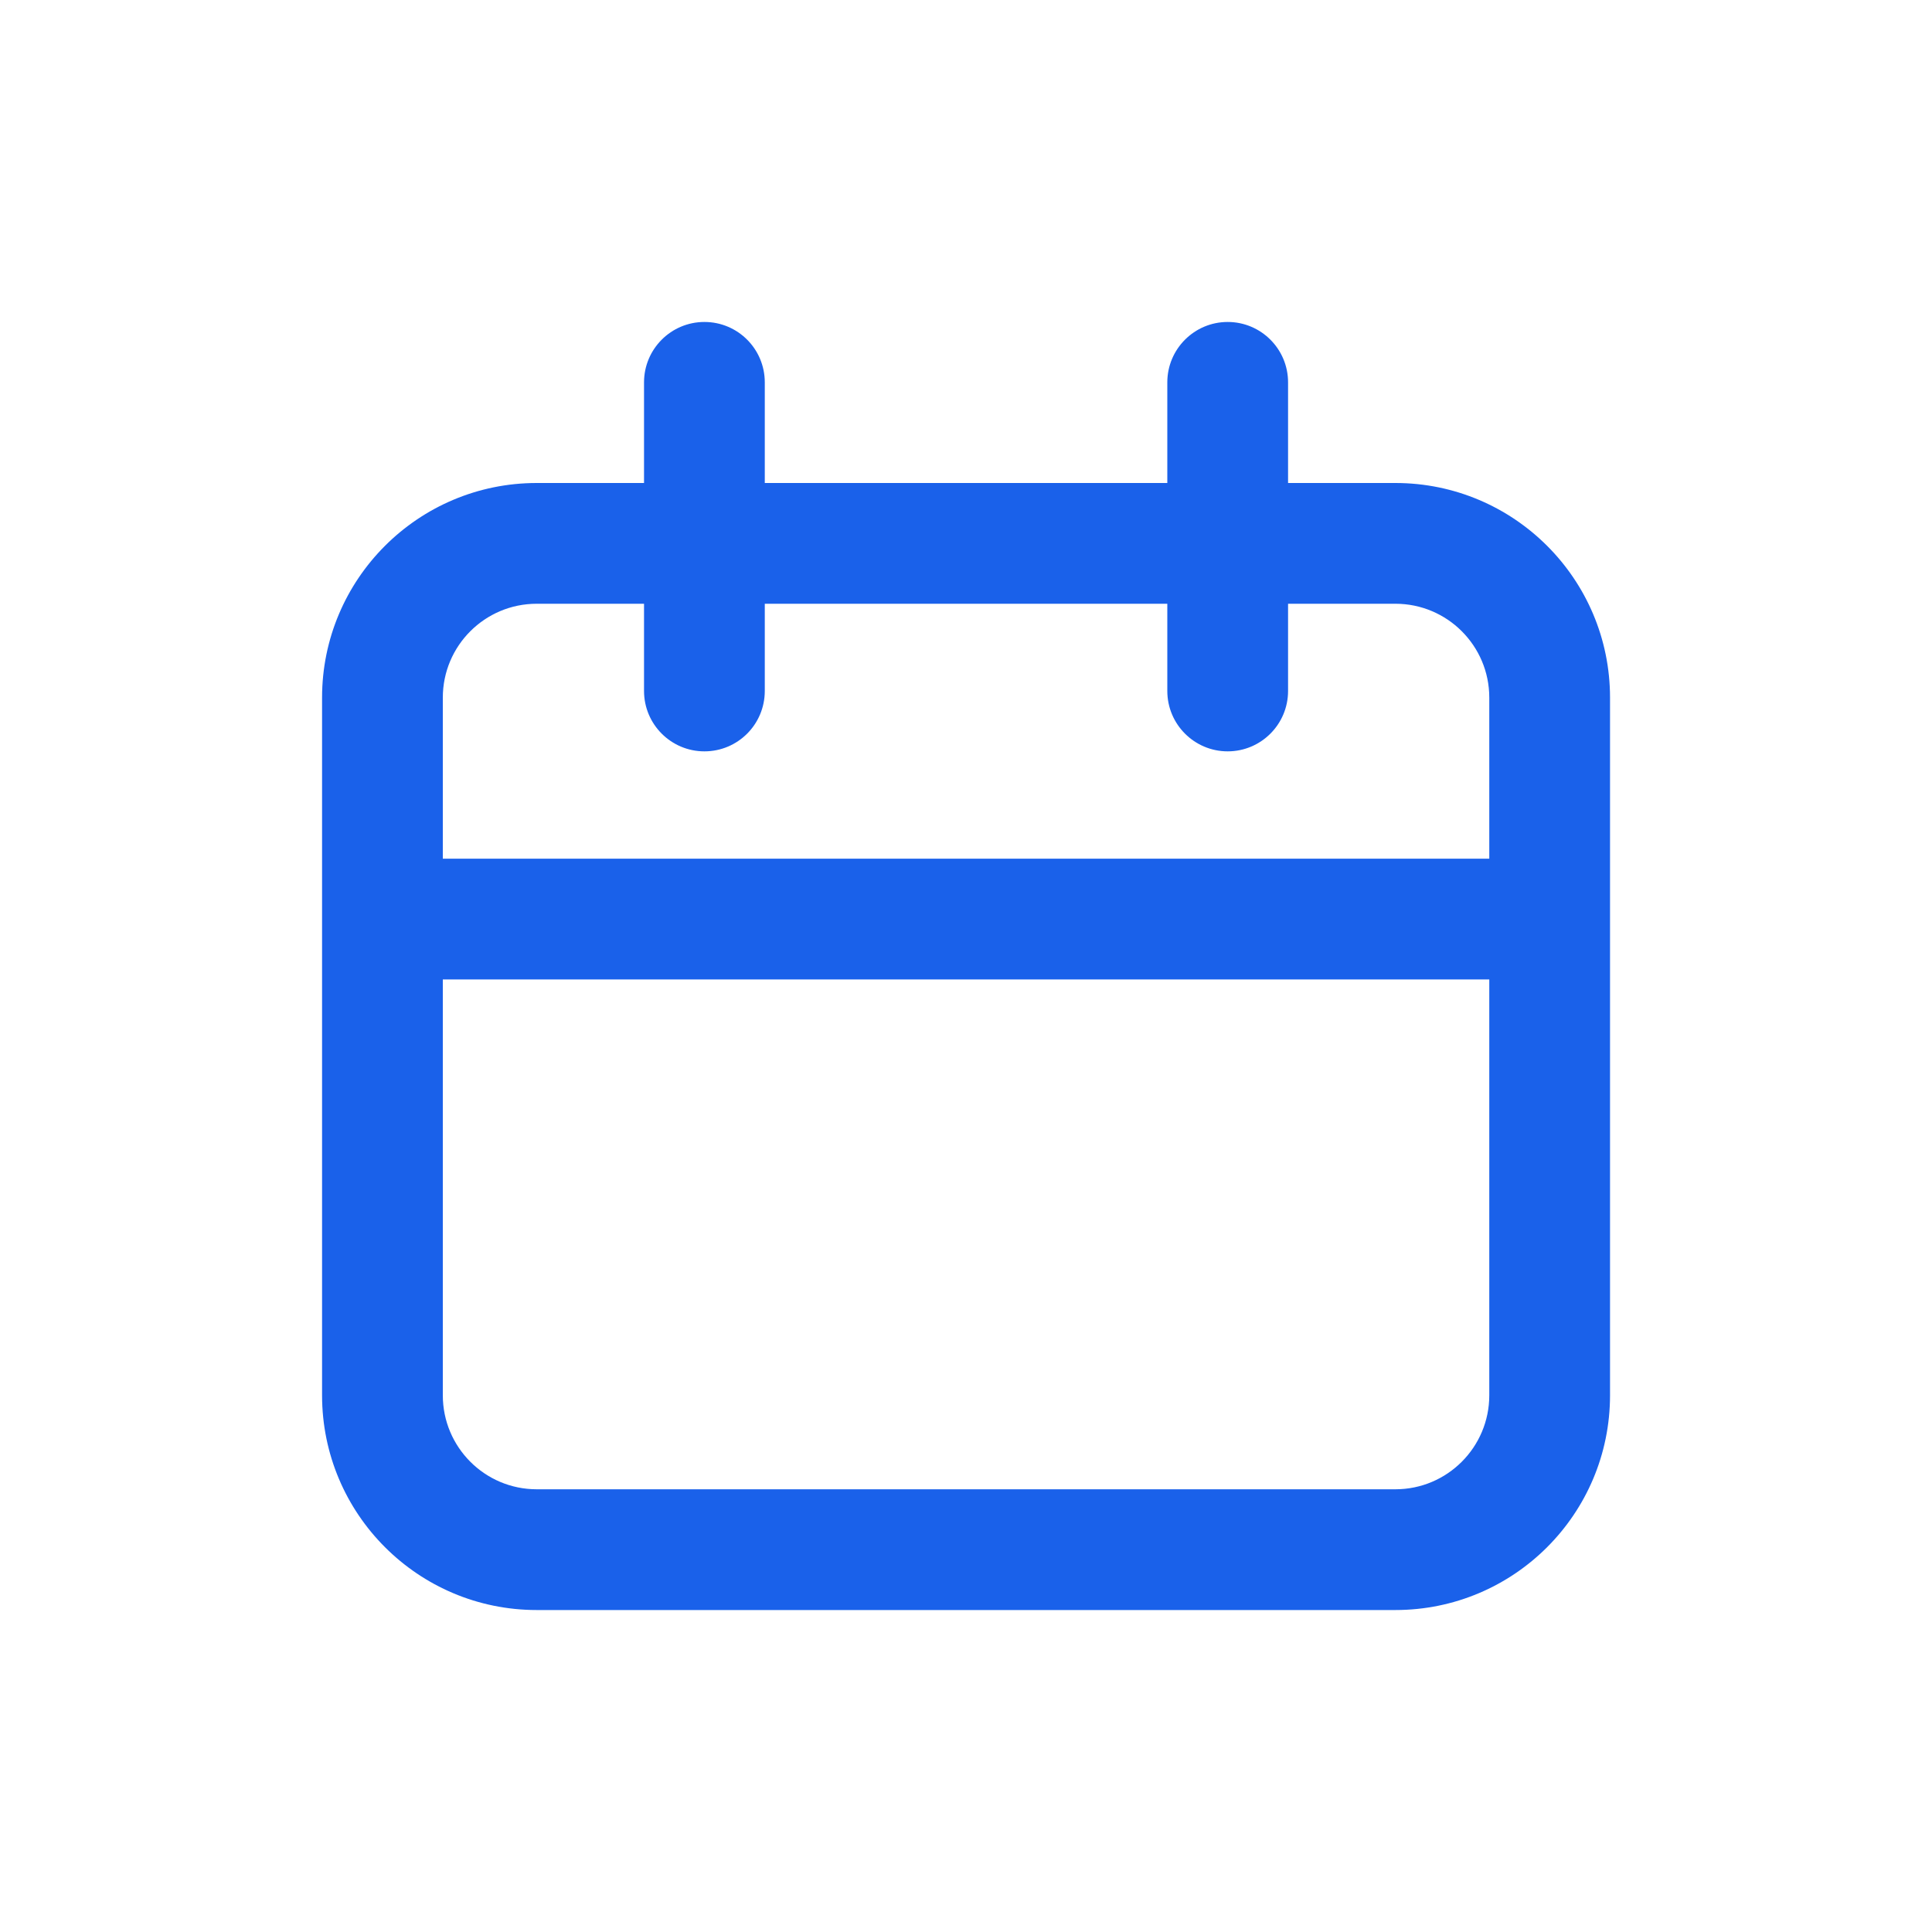
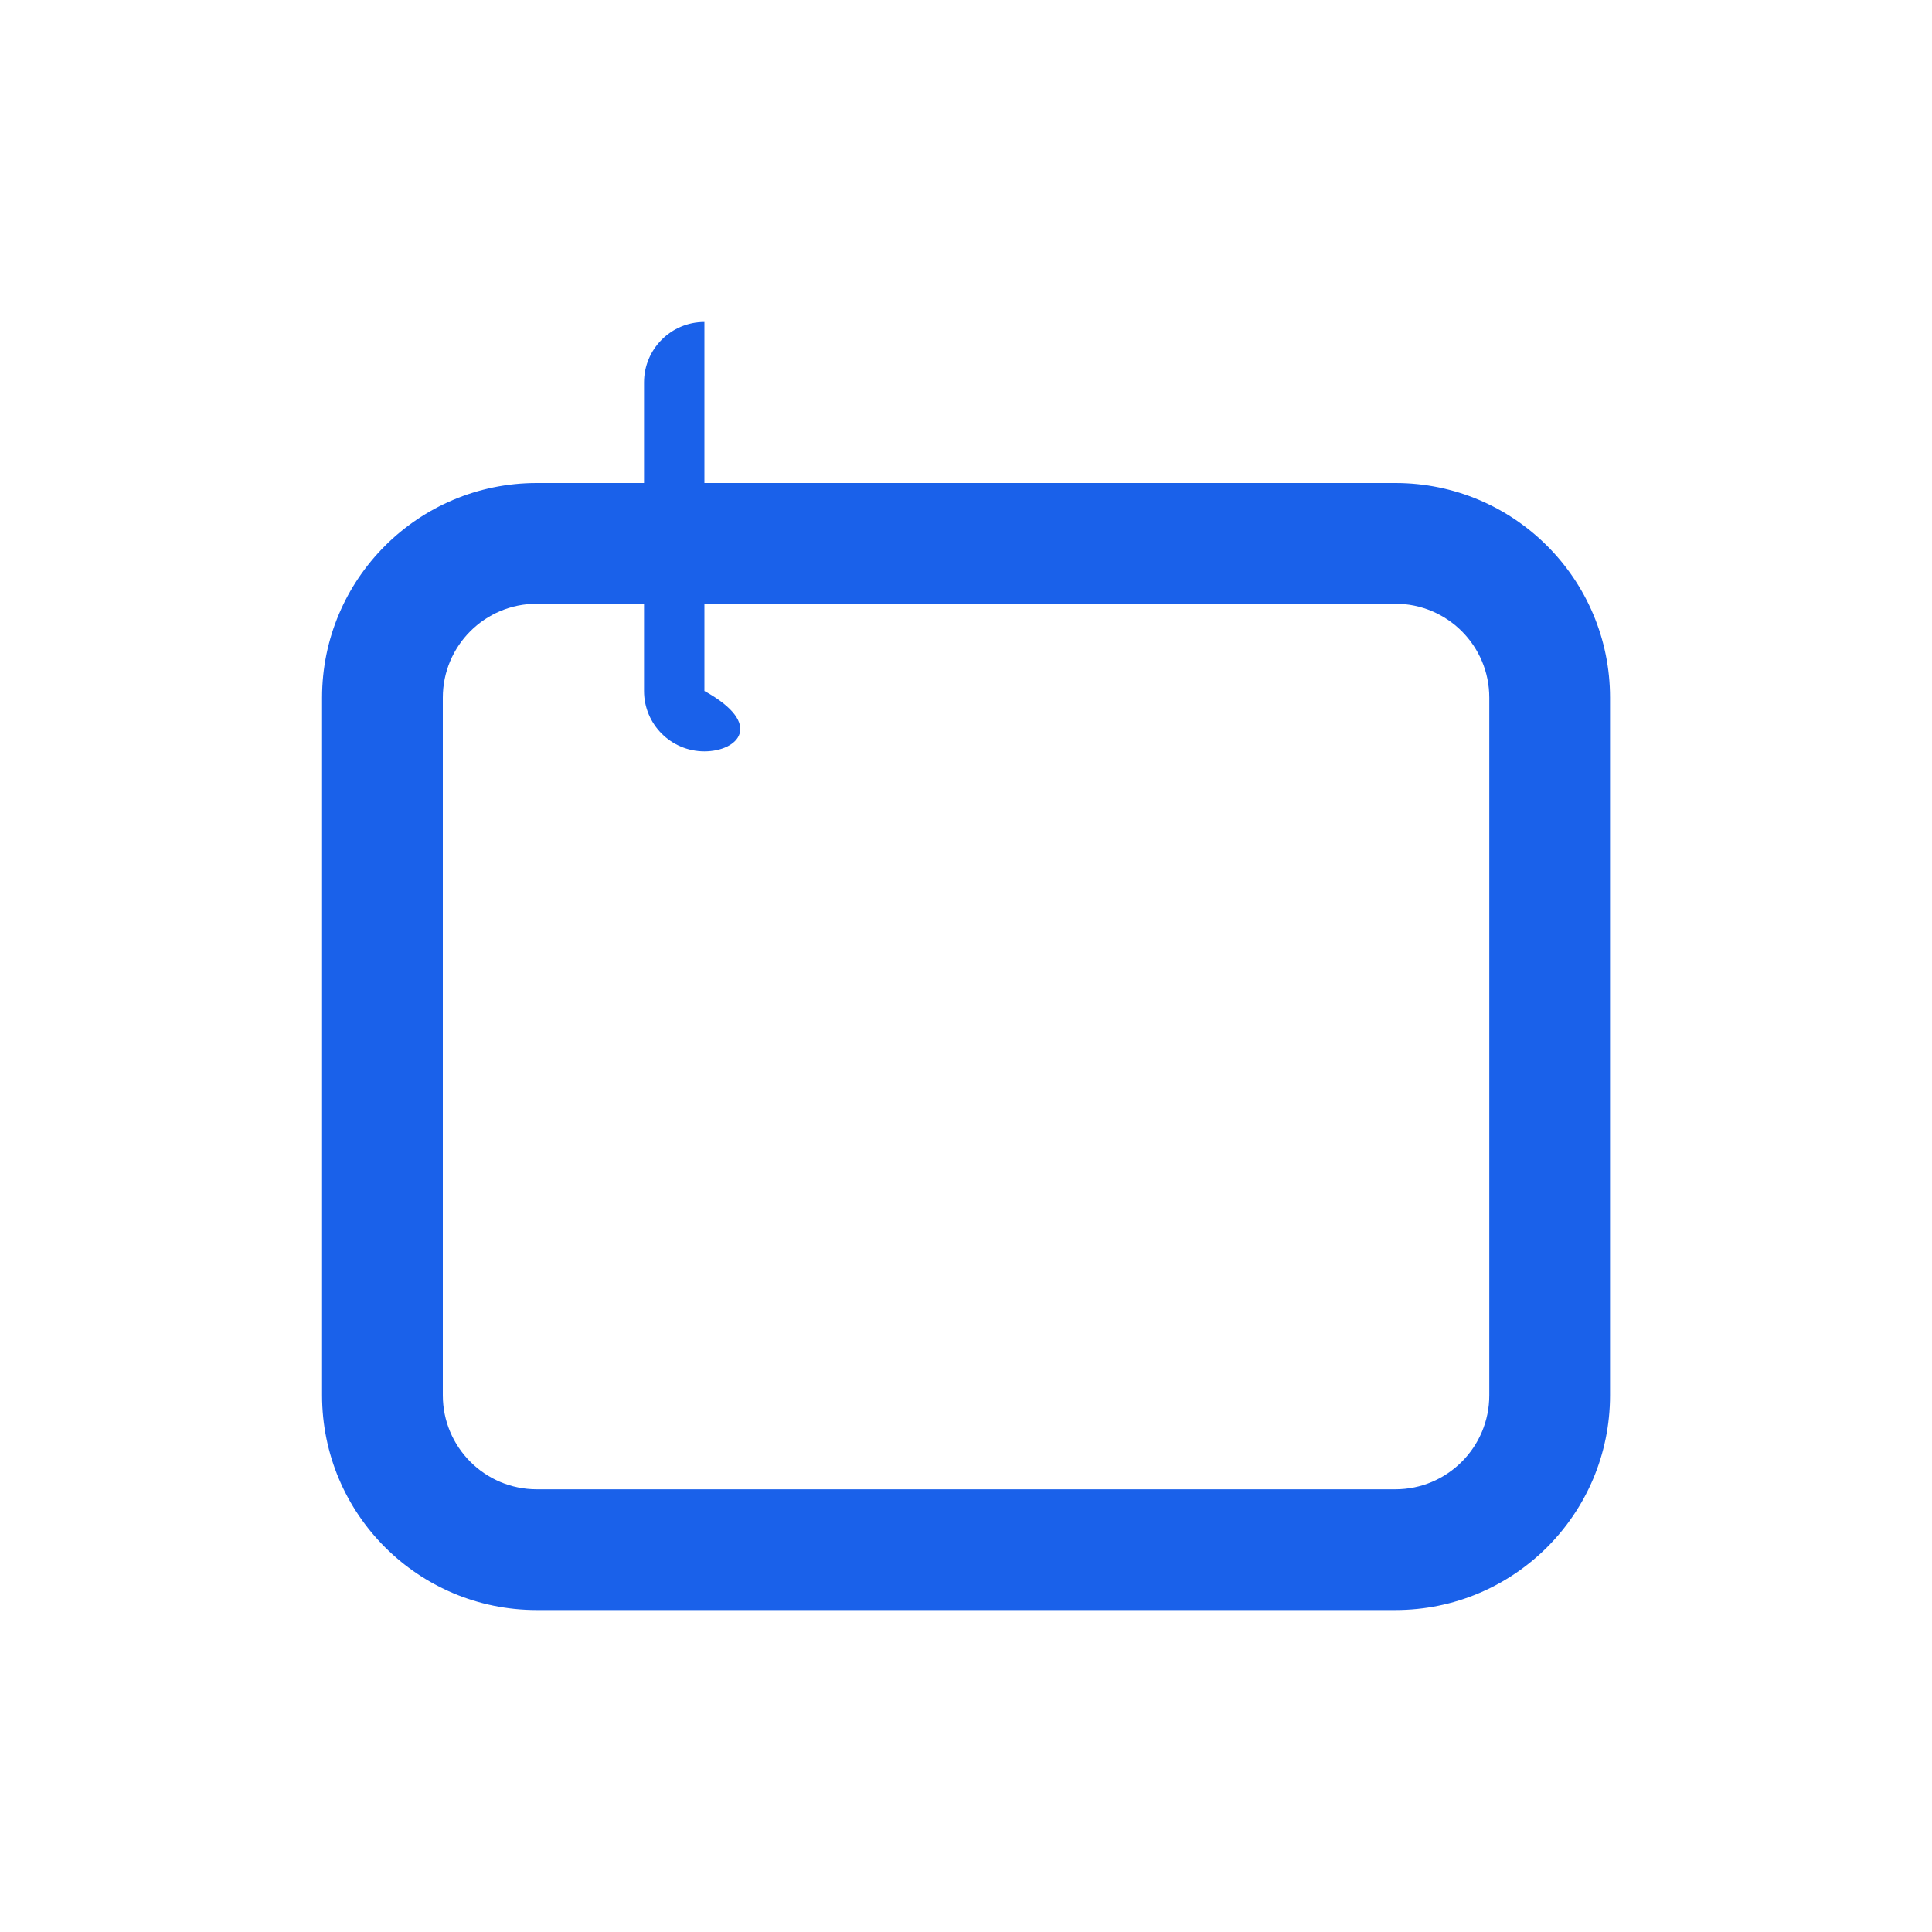
<svg xmlns="http://www.w3.org/2000/svg" width="20" height="20" viewBox="0 0 20 20" fill="none">
  <path fill-rule="evenodd" clip-rule="evenodd" d="M14.445 6.25H5.556C5.019 6.25 4.584 6.685 4.584 7.222V14.444C4.584 14.981 5.019 15.417 5.556 15.417H14.445C14.982 15.417 15.417 14.981 15.417 14.444V7.222C15.417 6.685 14.982 6.25 14.445 6.25ZM14.445 5H5.556C4.329 5 3.334 5.995 3.334 7.222V14.444C3.334 15.672 4.329 16.667 5.556 16.667H14.445C15.672 16.667 16.667 15.672 16.667 14.444V7.222C16.667 5.995 15.672 5 14.445 5Z" fill="#1A61EA" />
-   <path d="M3.751 9.514C3.751 9.169 4.03 8.889 4.376 8.889H15.626C15.971 8.889 16.251 9.169 16.251 9.514C16.251 9.859 15.971 10.139 15.626 10.139H4.376C4.03 10.139 3.751 9.859 3.751 9.514Z" fill="#1A61EA" />
-   <path d="M6.667 3.958C6.667 3.613 6.947 3.333 7.292 3.333C7.638 3.333 7.917 3.613 7.917 3.958V7.153C7.917 7.498 7.638 7.778 7.292 7.778C6.947 7.778 6.667 7.498 6.667 7.153V3.958Z" fill="#1A61EA" />
-   <path d="M12.084 3.958C12.084 3.613 12.364 3.333 12.709 3.333C13.054 3.333 13.334 3.613 13.334 3.958V7.153C13.334 7.498 13.054 7.778 12.709 7.778C12.364 7.778 12.084 7.498 12.084 7.153V3.958Z" fill="#1A61EA" />
+   <path d="M6.667 3.958C6.667 3.613 6.947 3.333 7.292 3.333V7.153C7.917 7.498 7.638 7.778 7.292 7.778C6.947 7.778 6.667 7.498 6.667 7.153V3.958Z" fill="#1A61EA" />
</svg>